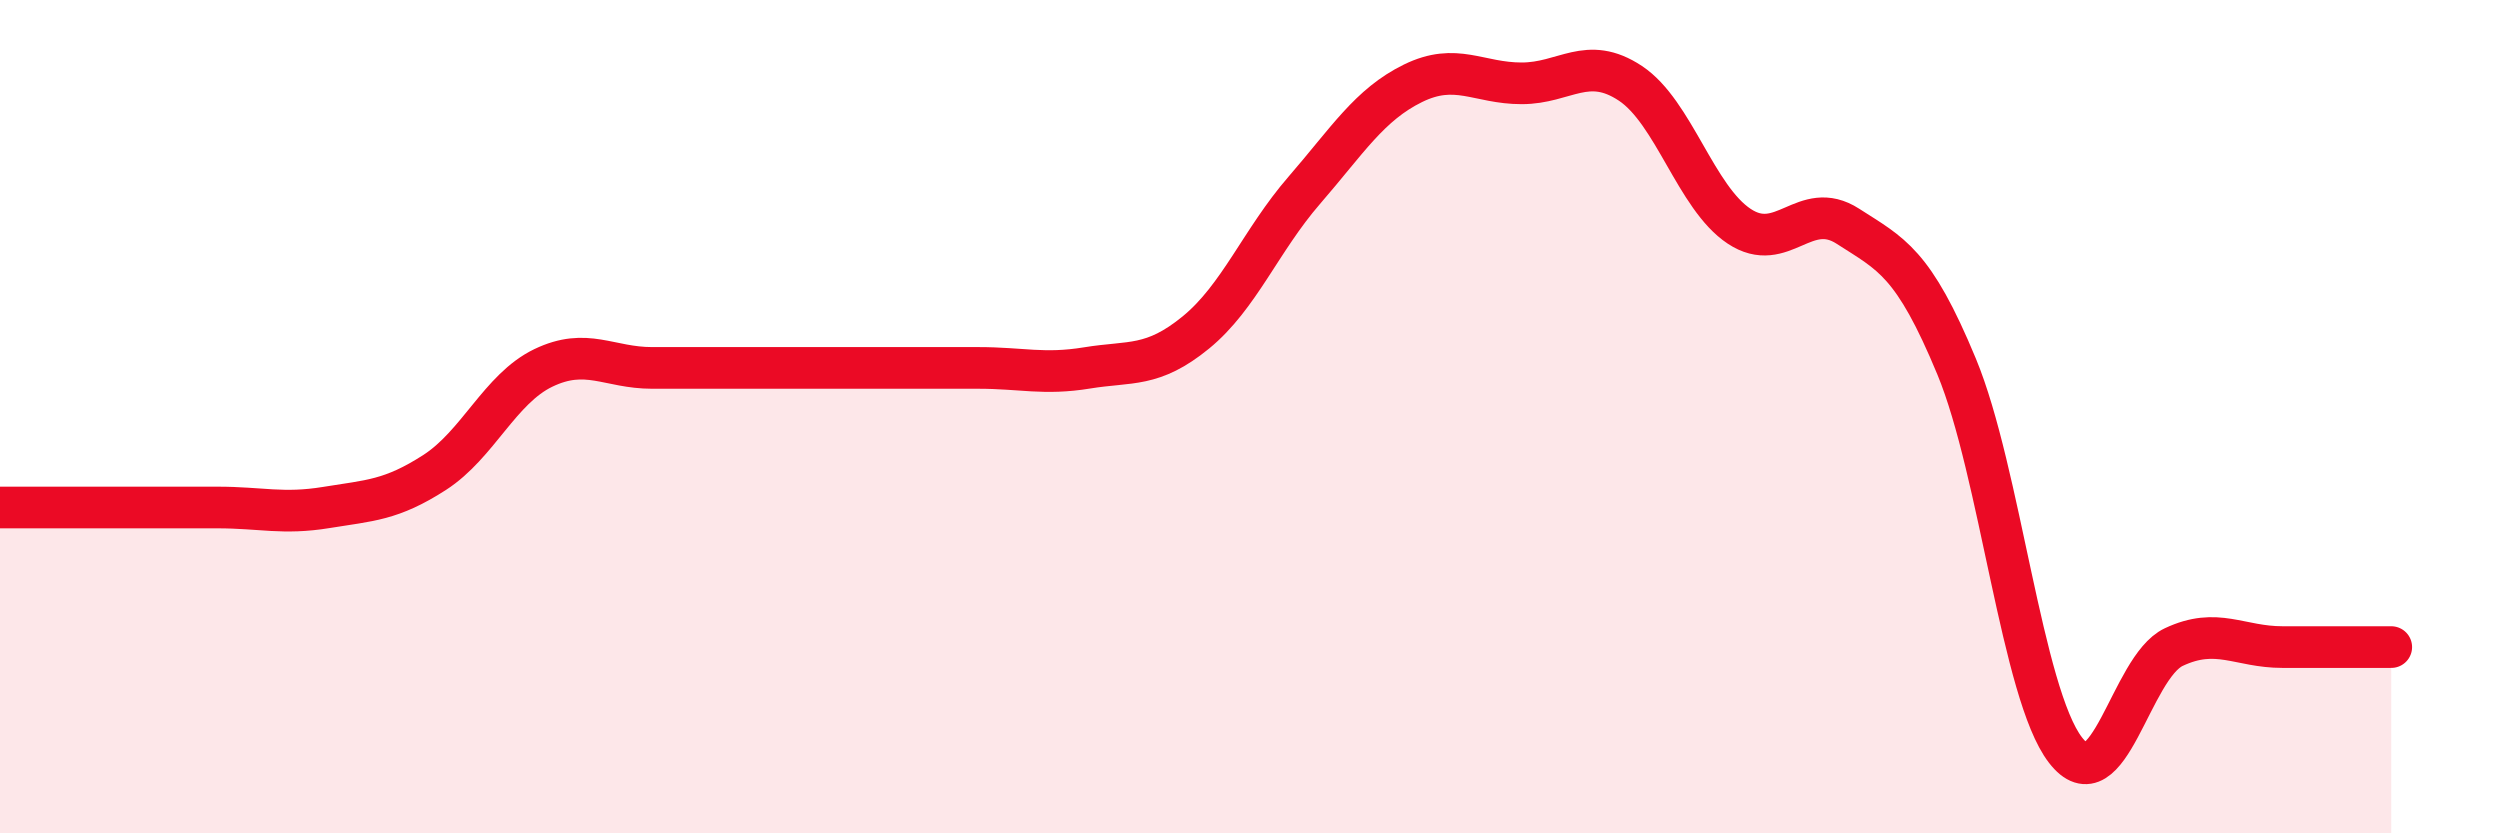
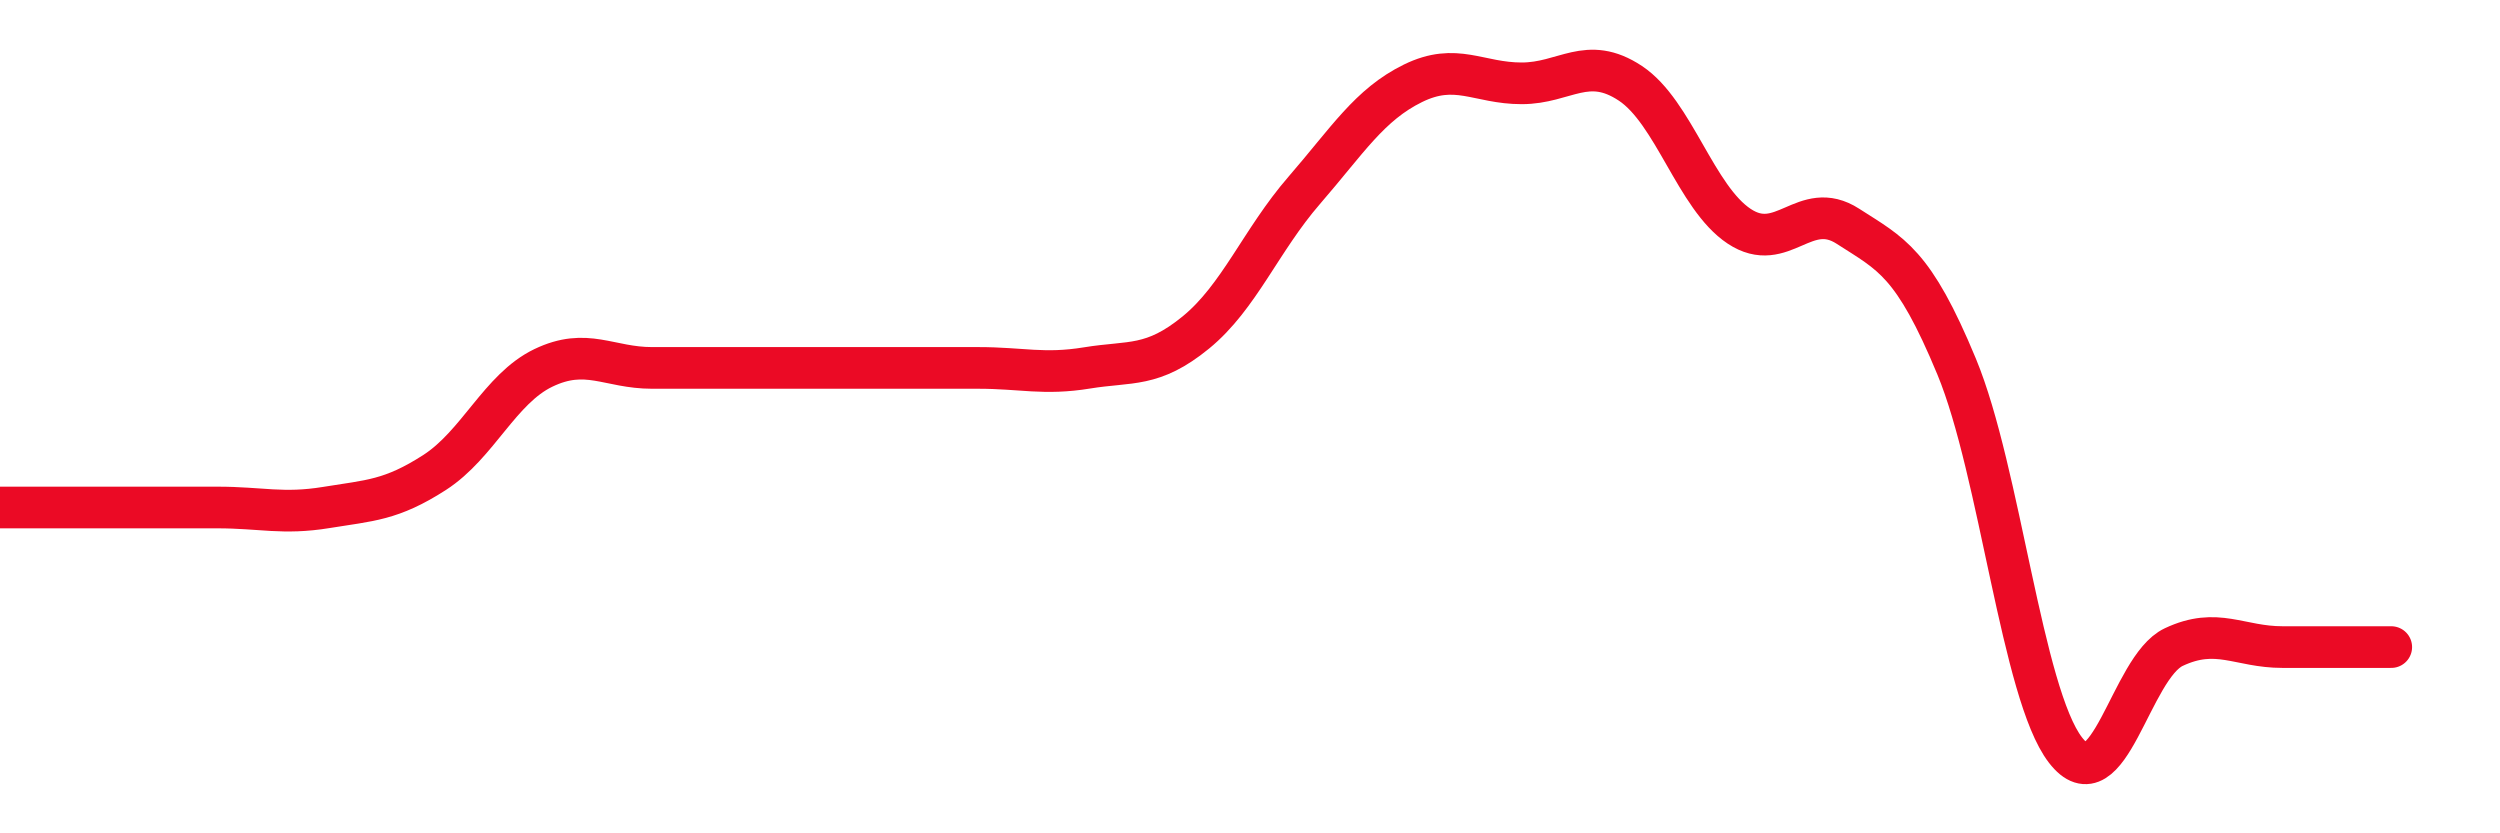
<svg xmlns="http://www.w3.org/2000/svg" width="60" height="20" viewBox="0 0 60 20">
-   <path d="M 0,12.18 C 0.52,12.18 1.57,12.18 2.61,12.18 C 3.65,12.18 4.18,12.18 5.22,12.18 C 6.26,12.18 6.79,12.35 7.83,12.18 C 8.87,12.01 9.39,12.01 10.43,11.34 C 11.47,10.67 12,9.33 13.04,8.83 C 14.08,8.33 14.61,8.83 15.65,8.83 C 16.69,8.83 17.22,8.83 18.26,8.83 C 19.3,8.83 19.83,8.83 20.87,8.83 C 21.91,8.83 22.44,8.83 23.48,8.83 C 24.52,8.83 25.05,9 26.09,8.83 C 27.13,8.66 27.66,8.83 28.7,7.98 C 29.74,7.13 30.26,5.77 31.3,4.57 C 32.34,3.37 32.87,2.51 33.91,2 C 34.95,1.49 35.48,2 36.52,2 C 37.56,2 38.09,1.31 39.13,2 C 40.17,2.69 40.7,4.74 41.74,5.43 C 42.78,6.12 43.31,4.76 44.35,5.43 C 45.39,6.1 45.92,6.29 46.96,8.8 C 48,11.31 48.53,16.65 49.57,18 C 50.61,19.35 51.13,16.02 52.17,15.53 C 53.21,15.04 53.74,15.53 54.78,15.53 C 55.82,15.53 56.87,15.53 57.39,15.53L57.39 20L0 20Z" fill="#EB0A25" opacity="0.1" stroke-linecap="round" stroke-linejoin="round" />
-   <path d="M 0,12.18 C 0.52,12.18 1.57,12.18 2.61,12.18 C 3.65,12.18 4.18,12.18 5.22,12.18 C 6.26,12.18 6.79,12.35 7.83,12.18 C 8.87,12.01 9.39,12.01 10.43,11.34 C 11.47,10.67 12,9.33 13.04,8.83 C 14.08,8.33 14.61,8.83 15.65,8.83 C 16.69,8.83 17.22,8.83 18.26,8.83 C 19.3,8.83 19.83,8.83 20.87,8.83 C 21.91,8.83 22.44,8.83 23.48,8.83 C 24.52,8.83 25.05,9 26.09,8.83 C 27.13,8.66 27.66,8.83 28.7,7.98 C 29.74,7.13 30.26,5.77 31.3,4.57 C 32.34,3.37 32.87,2.51 33.91,2 C 34.95,1.49 35.48,2 36.52,2 C 37.56,2 38.09,1.31 39.13,2 C 40.17,2.69 40.7,4.74 41.74,5.43 C 42.78,6.12 43.31,4.76 44.35,5.43 C 45.39,6.1 45.92,6.29 46.96,8.8 C 48,11.31 48.53,16.65 49.57,18 C 50.61,19.35 51.13,16.02 52.17,15.53 C 53.21,15.04 53.74,15.53 54.78,15.53 C 55.82,15.53 56.87,15.53 57.39,15.53" stroke="#EB0A25" stroke-width="1" fill="none" stroke-linecap="round" stroke-linejoin="round" />
+   <path d="M 0,12.18 C 0.52,12.18 1.57,12.18 2.61,12.18 C 3.65,12.18 4.18,12.18 5.22,12.18 C 6.26,12.18 6.79,12.35 7.83,12.18 C 8.87,12.01 9.39,12.01 10.43,11.34 C 11.47,10.67 12,9.33 13.04,8.83 C 14.08,8.33 14.61,8.83 15.65,8.83 C 16.69,8.83 17.22,8.83 18.26,8.83 C 21.91,8.83 22.44,8.83 23.48,8.83 C 24.52,8.83 25.05,9 26.09,8.83 C 27.13,8.66 27.66,8.83 28.7,7.98 C 29.74,7.13 30.26,5.77 31.3,4.57 C 32.34,3.37 32.87,2.51 33.91,2 C 34.95,1.49 35.48,2 36.52,2 C 37.56,2 38.09,1.31 39.13,2 C 40.17,2.69 40.7,4.74 41.74,5.43 C 42.78,6.12 43.31,4.76 44.35,5.43 C 45.39,6.1 45.92,6.29 46.96,8.8 C 48,11.31 48.53,16.65 49.57,18 C 50.61,19.35 51.13,16.02 52.17,15.53 C 53.21,15.04 53.74,15.53 54.78,15.53 C 55.82,15.53 56.87,15.53 57.39,15.53" stroke="#EB0A25" stroke-width="1" fill="none" stroke-linecap="round" stroke-linejoin="round" />
</svg>